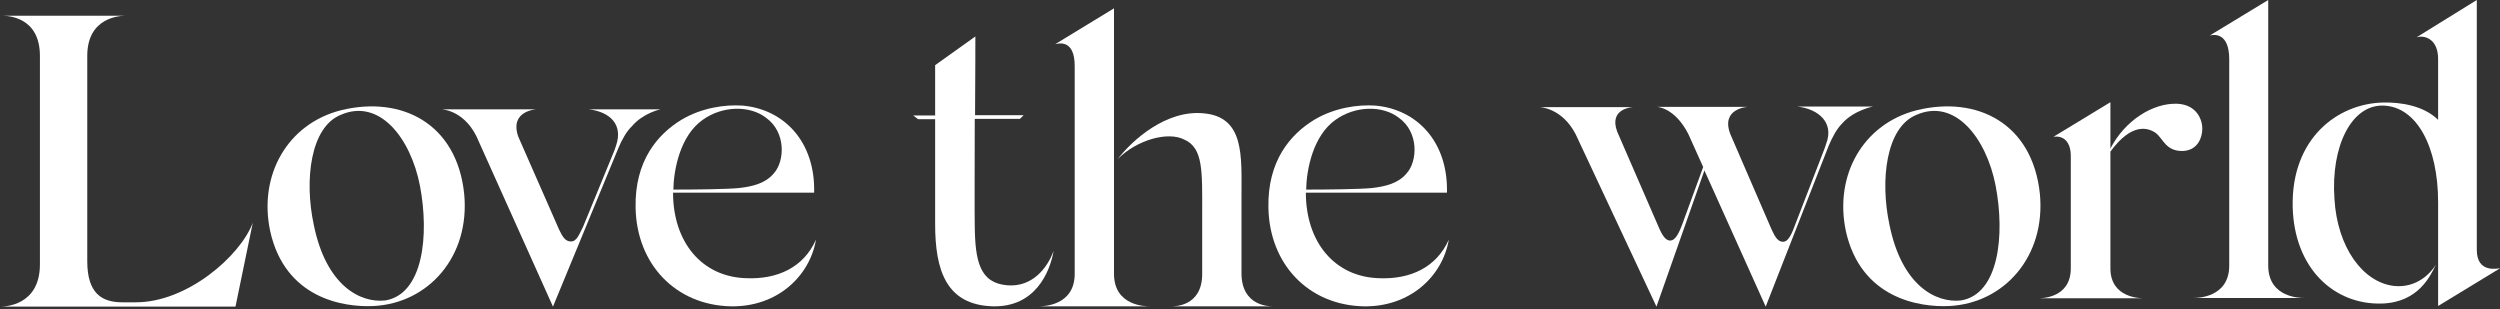
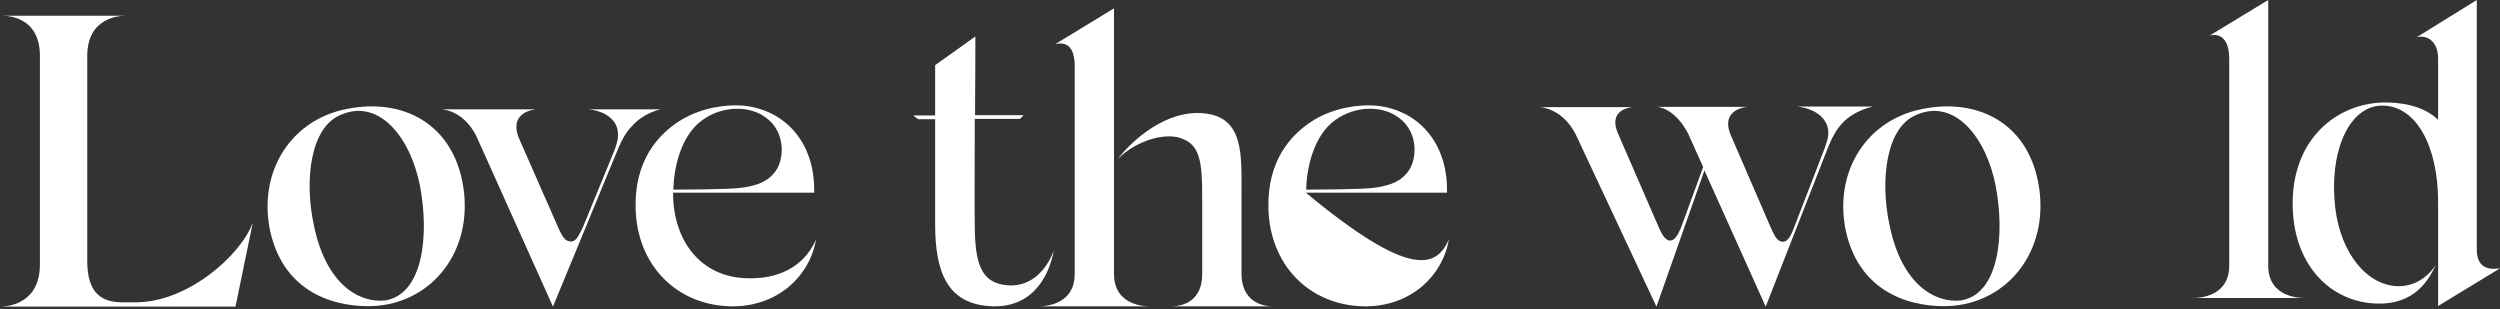
<svg xmlns="http://www.w3.org/2000/svg" width="808" height="100" viewBox="0 0 808 100" fill="none">
  <rect x="0" y="0" width="808" height="100" fill="#333333" stroke="none" />
  <path d="M81.71 71.955L76.109 99.1H0C1.6 99.1 12.902 98.8 12.902 85.427V18.064C12.902 5.289 2.3 5.09 0.7 5.09H40.605C39.005 5.09 28.203 5.389 28.203 18.064V84.429C28.203 94.908 33.004 97.703 39.505 97.703H43.805C60.407 97.802 77.71 82.733 81.71 71.955Z" fill="white" />
  <path d="M87.311 74.649C83.51 56.586 92.911 40.019 110.214 35.628C129.816 30.838 147.618 39.919 150.018 62.574C152.019 82.933 138.417 98.002 120.815 98.9C110.914 99.399 92.111 96.405 87.311 74.649ZM110.114 37.125C100.312 41.117 98.312 58.182 101.412 72.653C105.413 92.413 116.514 98.002 124.515 97.104C136.717 95.108 138.817 76.146 135.717 59.979C132.716 44.61 122.615 31.636 110.114 37.125Z" fill="white" />
  <path d="M204.225 40.818C202.525 42.414 201.025 45.109 199.925 47.704L178.722 99.1L153.919 43.911C149.619 35.428 142.618 35.329 142.618 35.329H173.421C173.421 35.329 164.52 35.728 167.521 44.211L180.722 74.25C181.823 76.545 182.723 78.042 184.523 78.042C186.423 78.042 187.123 75.847 188.423 73.352L198.625 48.502L199.125 47.005C201.425 40.319 197.224 36.127 190.224 35.329H213.526C213.426 35.329 207.826 36.526 204.225 40.818Z" fill="white" />
  <path d="M263.733 77.444C261.732 89.22 251.231 99.299 236.129 99C218.427 98.601 205.725 85.427 205.425 67.064C205.125 51.995 212.526 43.412 220.227 38.722C226.728 34.83 234.329 33.732 240.03 34.131C253.331 35.329 263.533 45.708 263.132 62.274H217.527C217.527 78.242 226.828 89.519 241.23 89.918C251.331 90.317 259.732 86.425 263.733 77.444ZM217.627 61.276C224.228 61.276 234.729 61.176 238.829 60.777C243.23 60.278 247.431 59.28 250.131 55.987C253.631 52.095 254.131 42.714 247.531 38.023C242.33 34.031 233.529 34.131 227.128 38.722C219.727 43.911 217.727 55.089 217.627 61.276Z" fill="white" />
  <path d="M340.542 81.036C339.342 87.922 334.642 99.299 320.94 99C305.738 98.601 302.238 87.224 302.238 72.454V38.522H296.737L295.137 37.325H302.238V21.058L315.239 11.776C315.239 11.776 315.239 23.852 315.139 37.225H330.841L329.641 38.422H315.039C315.039 52.893 314.939 68.761 315.039 72.753C315.139 84.429 316.639 91.515 325.641 92.214C333.541 92.812 338.442 86.825 340.542 81.036Z" fill="white" />
  <path d="M371.546 99H335.742C336.842 99 347.343 99 347.343 88.521V21.357C347.343 12.774 342.343 13.972 341.042 14.271L360.045 2.695V88.521C360.045 99 370.446 99 371.546 99ZM411.351 99H378.647C379.747 99 388.548 99 388.548 88.521V68.861C388.548 55.488 388.948 47.803 382.748 45.109C377.547 42.414 367.546 45.109 361.245 51.396C366.045 45.209 376.947 35.428 389.048 36.626C402.25 37.824 401.25 50.398 401.25 63.372V88.621C401.45 99 410.251 99 411.351 99Z" fill="white" />
-   <path d="M468.258 77.444C466.258 89.22 455.756 99.299 440.655 99C422.952 98.601 410.251 85.427 409.951 67.064C409.651 51.995 417.052 43.412 424.753 38.722C431.253 34.83 438.854 33.732 444.555 34.131C457.857 35.329 468.058 45.708 467.658 62.274H422.052C422.052 78.242 431.353 89.519 445.755 89.918C455.856 90.317 464.257 86.425 468.258 77.444ZM422.152 61.276C428.753 61.276 439.254 61.176 443.355 60.777C447.755 60.278 451.956 59.28 454.656 55.987C458.157 52.095 458.657 42.714 452.056 38.023C446.855 34.031 438.054 34.131 431.653 38.722C424.252 43.911 422.252 55.089 422.152 61.276Z" fill="white" />
+   <path d="M468.258 77.444C466.258 89.22 455.756 99.299 440.655 99C422.952 98.601 410.251 85.427 409.951 67.064C409.651 51.995 417.052 43.412 424.753 38.722C431.253 34.83 438.854 33.732 444.555 34.131C457.857 35.329 468.058 45.708 467.658 62.274H422.052C455.856 90.317 464.257 86.425 468.258 77.444ZM422.152 61.276C428.753 61.276 439.254 61.176 443.355 60.777C447.755 60.278 451.956 59.28 454.656 55.987C458.157 52.095 458.657 42.714 452.056 38.023C446.855 34.031 438.054 34.131 431.653 38.722C424.252 43.911 422.252 55.089 422.152 61.276Z" fill="white" />
  <path d="M596.574 74.649C592.773 56.586 602.175 40.019 619.477 35.628C639.079 30.838 656.881 39.919 659.282 62.574C661.282 82.933 647.68 98.002 630.078 98.9C620.277 99.399 601.374 96.405 596.574 74.649ZM619.377 37.125C609.576 41.117 607.575 58.182 610.676 72.653C614.676 92.413 625.778 98.002 633.779 97.104C645.98 95.108 648.08 76.146 644.98 59.979C641.98 44.61 631.878 31.636 619.377 37.125Z" fill="white" />
-   <path d="M711.788 41.516C711.788 44.51 710.288 48.602 705.487 48.801C699.987 48.901 699.187 44.909 696.786 43.013C694.386 41.316 689.085 39.42 682.085 49.001V86.725C682.085 96.405 691.886 96.405 692.986 96.405H658.682C659.782 96.405 669.283 96.405 669.283 86.725V85.028V50.498C669.283 45.009 666.183 43.812 663.682 44.211L682.085 33.033V42.115C682.085 43.213 682.085 44.31 682.085 45.209V48.003C686.785 38.921 695.786 33.233 703.687 33.532C710.088 33.832 711.788 38.822 711.788 41.516ZM681.184 50.199C681.084 50.199 681.084 50.298 681.084 50.298L681.184 50.199Z" fill="white" />
  <path d="M744.692 96.305H708.888C709.988 96.305 720.489 96.305 720.489 85.827V19.161C720.489 10.579 715.689 11.078 714.188 11.477L733.091 0V85.827C733.091 96.305 743.592 96.305 744.692 96.305Z" fill="white" />
  <path d="M769.895 98.102C754.393 98.601 741.392 86.725 740.992 66.665C740.592 44.71 755.494 33.432 770.295 33.133C775.696 33.033 783.197 34.031 787.998 38.722V19.061C787.998 12.375 783.397 11.277 780.997 12.076L800.499 0V80.737C800.499 88.621 807.6 86.625 808 86.725L787.998 98.9V65.368C787.998 47.404 781.097 34.53 770.395 34.131C759.994 33.732 753.293 47.304 754.493 64.27C755.394 79.839 763.595 91.216 773.696 92.413C781.197 93.212 785.697 88.122 787.297 85.527C785.597 88.92 781.797 97.703 769.895 98.102Z" fill="white" />
  <path d="M605.375 34.43C605.375 34.43 599.074 35.628 595.274 40.019C593.673 41.616 592.173 44.41 591.073 47.005L570.671 99.1L550.868 55.089L535.366 99.1L509.263 43.412C504.863 34.83 497.662 34.63 497.662 34.63H527.765C527.765 34.63 519.864 34.929 522.665 42.514L536.366 74.05C537.066 75.547 538.167 77.743 539.767 77.743C541.567 77.743 542.767 75.248 544.267 70.957L550.468 53.991L545.668 43.312C541.167 34.53 535.366 34.53 535.366 34.53H564.97C564.97 34.53 555.969 34.929 559.269 43.412L572.571 74.15C573.771 76.745 574.671 78.142 576.271 78.142C578.072 78.142 579.172 75.448 580.372 72.154L589.773 47.803L590.273 46.306C592.773 39.62 587.773 35.229 580.872 34.43H605.375Z" fill="white" />
</svg>